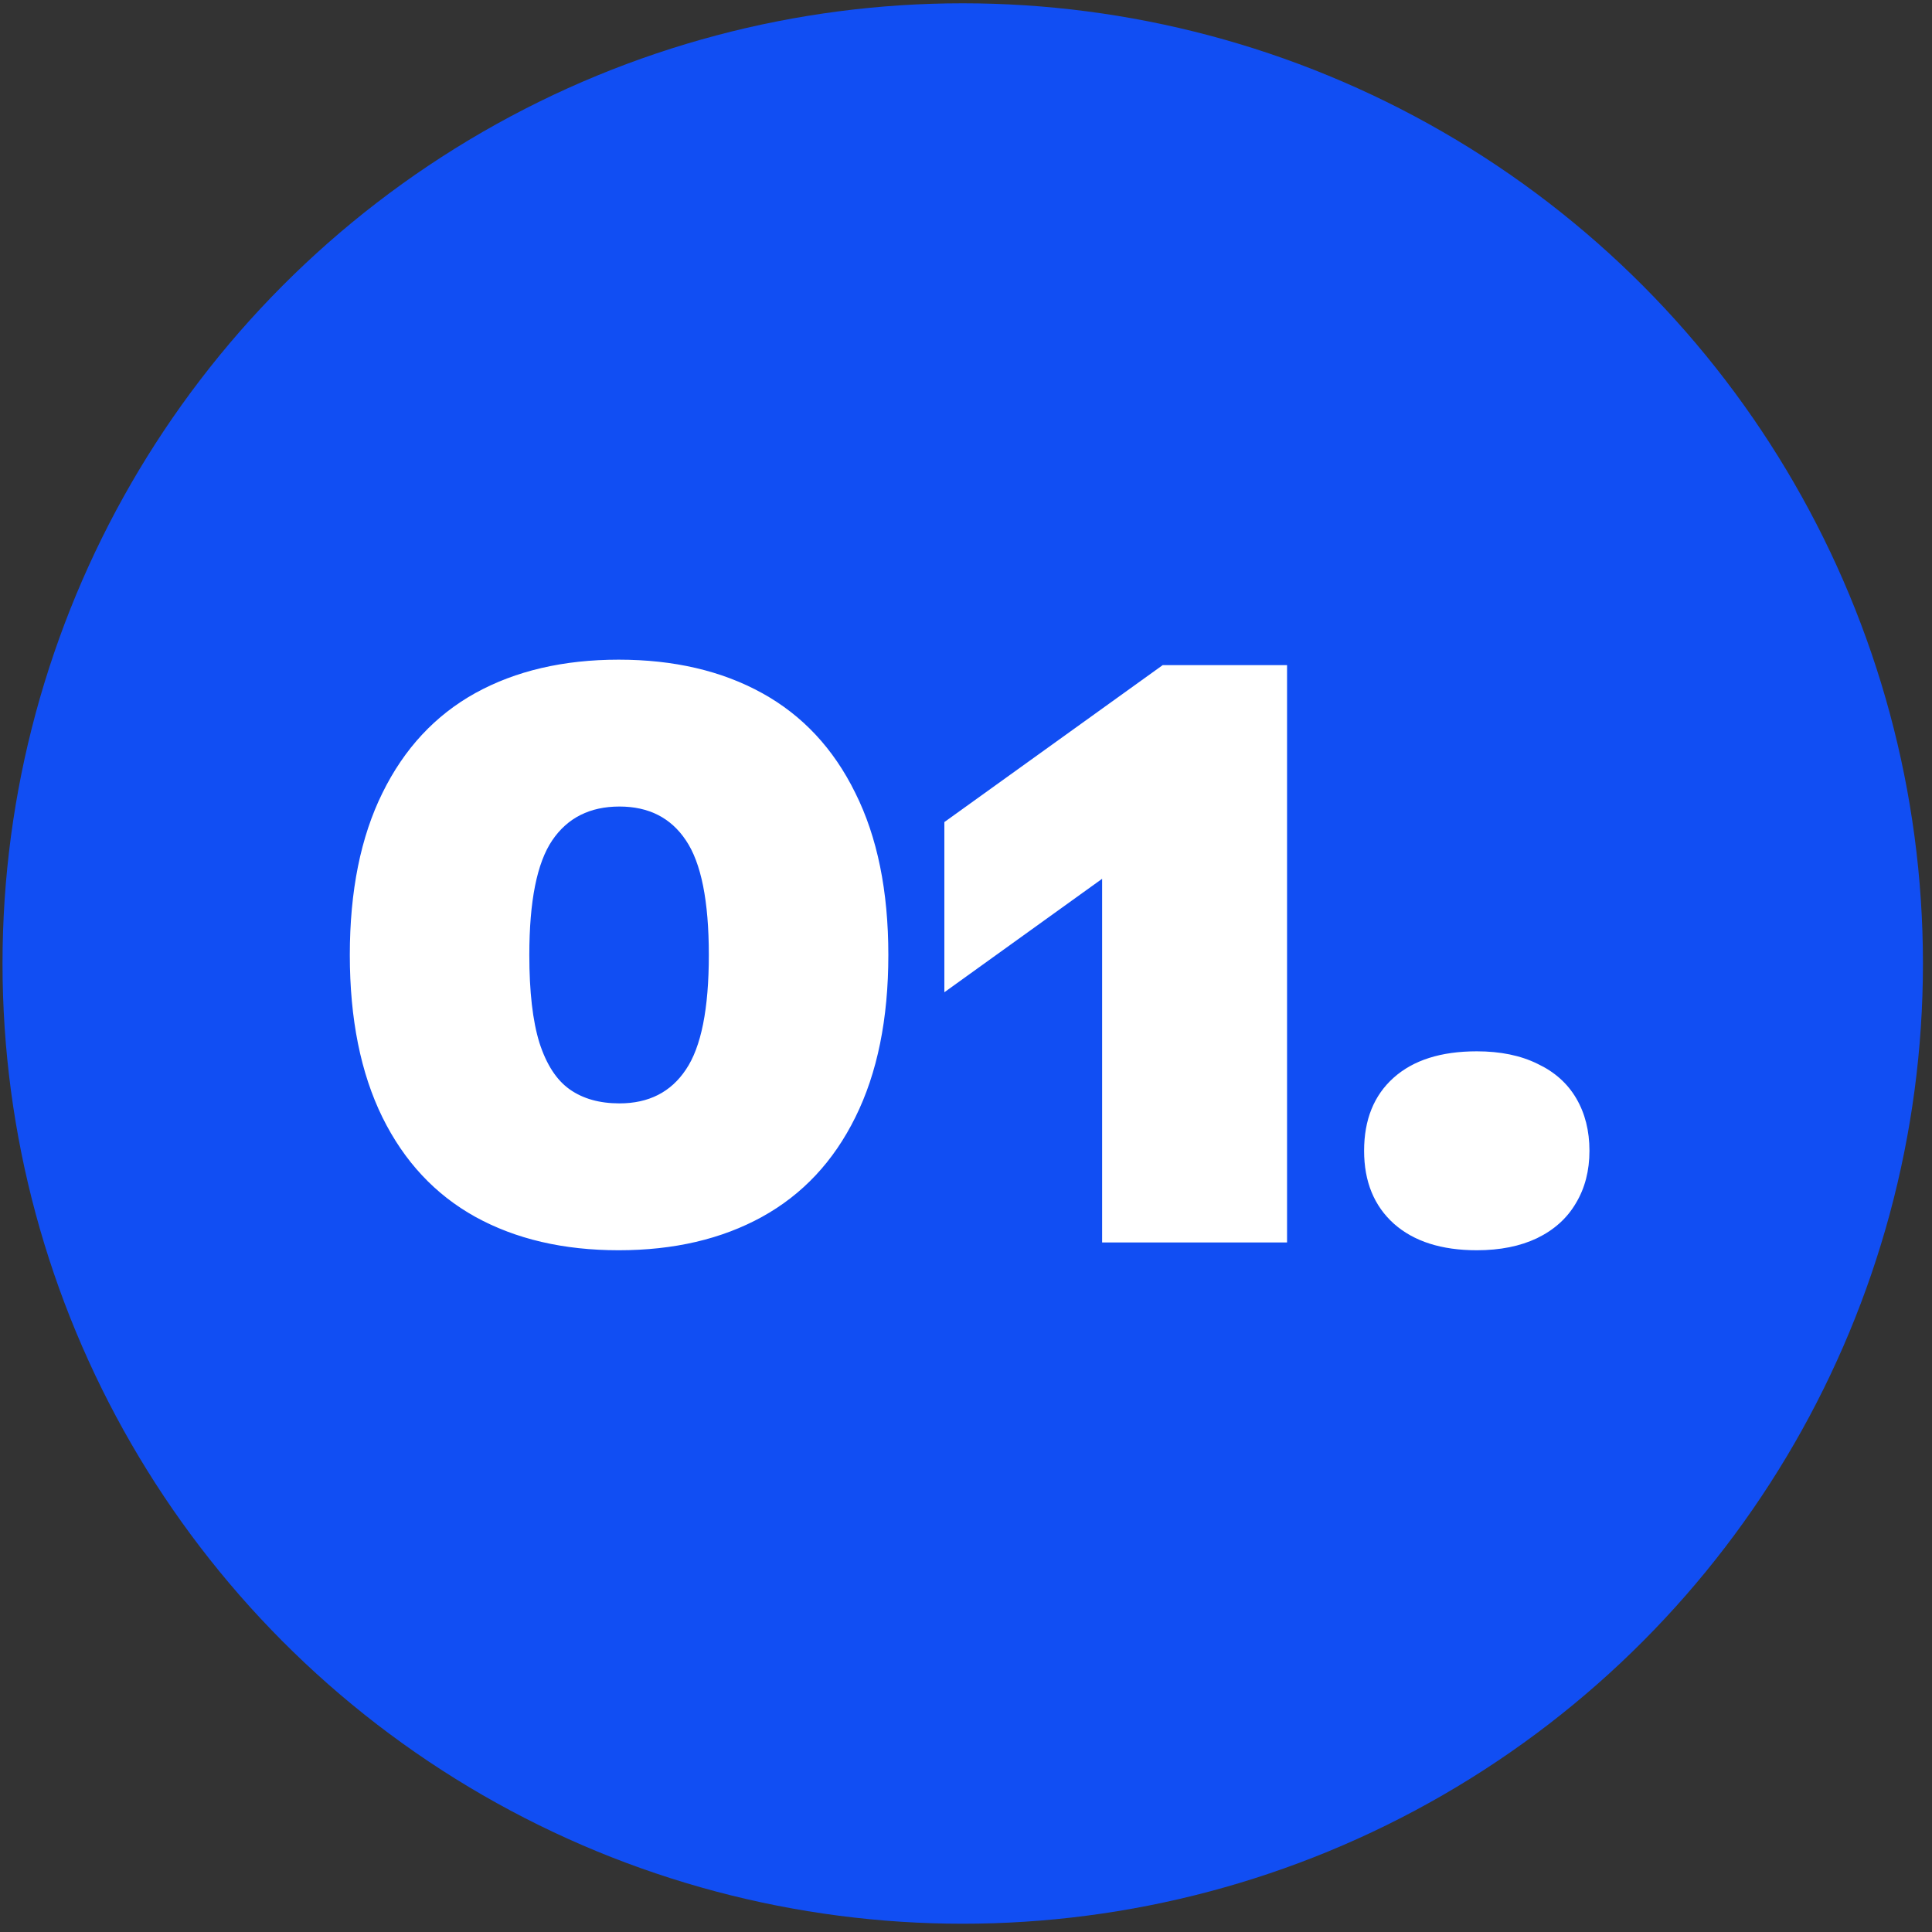
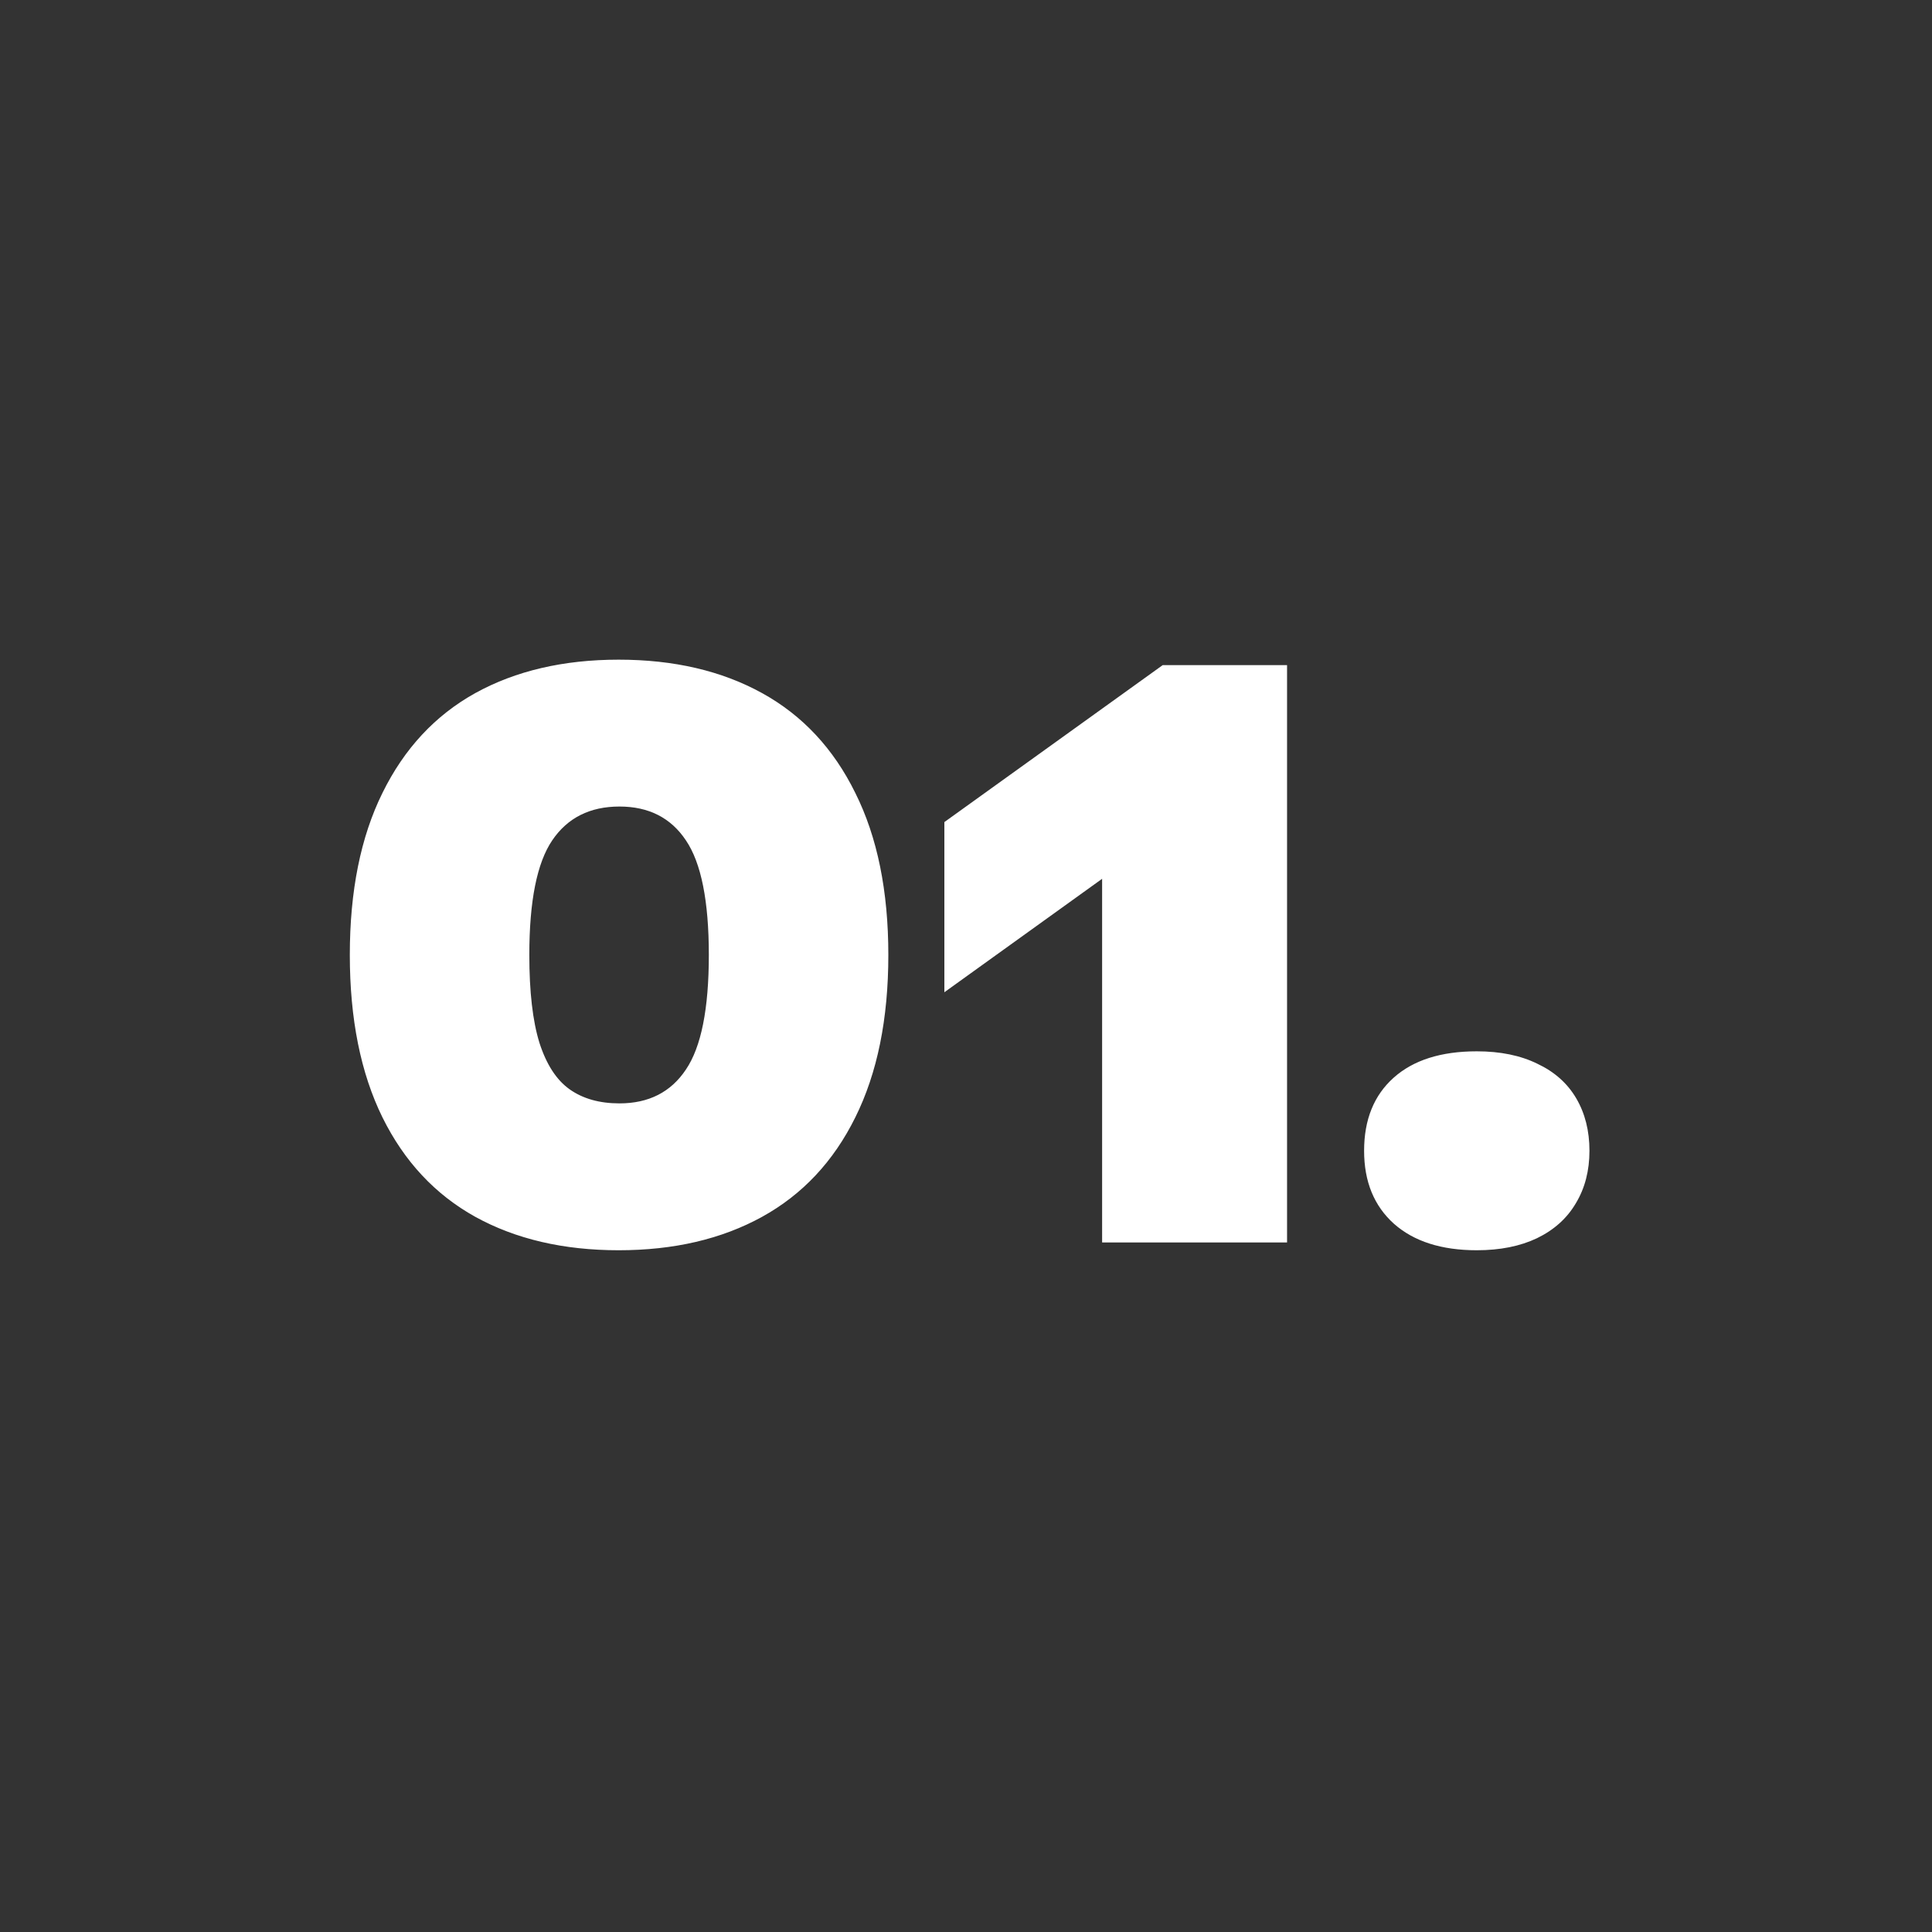
<svg xmlns="http://www.w3.org/2000/svg" width="156" height="156" viewBox="0 0 156 156" fill="none">
  <rect x="0" y="0" width="156" height="156" fill="#333333" stroke="none" />
-   <circle cx="77.736" cy="77.799" r="77.533" fill="#114EF3" />
  <path d="M49.956 100.952C45.501 100.952 41.642 100.052 38.379 98.254C35.138 96.455 32.638 93.778 30.881 90.222C29.124 86.646 28.246 82.274 28.246 77.108C28.246 71.942 29.124 67.581 30.881 64.026C32.638 60.449 35.138 57.762 38.379 55.963C41.642 54.164 45.501 53.265 49.956 53.265C54.411 53.265 58.27 54.164 61.533 55.963C64.795 57.762 67.305 60.449 69.062 64.026C70.84 67.581 71.729 71.942 71.729 77.108C71.729 82.274 70.84 86.646 69.062 90.222C67.305 93.778 64.795 96.455 61.533 98.254C58.27 100.052 54.411 100.952 49.956 100.952ZM50.019 89.093C52.382 89.093 54.17 88.183 55.383 86.363C56.618 84.544 57.235 81.459 57.235 77.108C57.235 72.758 56.618 69.673 55.383 67.853C54.17 66.034 52.382 65.124 50.019 65.124C47.634 65.124 45.825 66.034 44.591 67.853C43.357 69.673 42.74 72.758 42.74 77.108C42.74 80.078 43.012 82.442 43.556 84.198C44.121 85.955 44.936 87.21 46.003 87.963C47.07 88.716 48.408 89.093 50.019 89.093ZM93.885 53.704H103.924V100.324H88.991V70.959L76.253 80.12V66.379L93.885 53.704ZM119.243 100.952C116.398 100.952 114.171 100.241 112.56 98.818C110.95 97.375 110.145 95.409 110.145 92.92C110.145 90.41 110.939 88.444 112.529 87.022C114.118 85.6 116.356 84.889 119.243 84.889C121.146 84.889 122.777 85.223 124.137 85.893C125.517 86.541 126.563 87.472 127.274 88.685C127.985 89.898 128.341 91.31 128.341 92.92C128.341 94.531 127.975 95.942 127.243 97.156C126.532 98.369 125.486 99.31 124.106 99.979C122.746 100.627 121.125 100.952 119.243 100.952Z" fill="white" />
</svg>